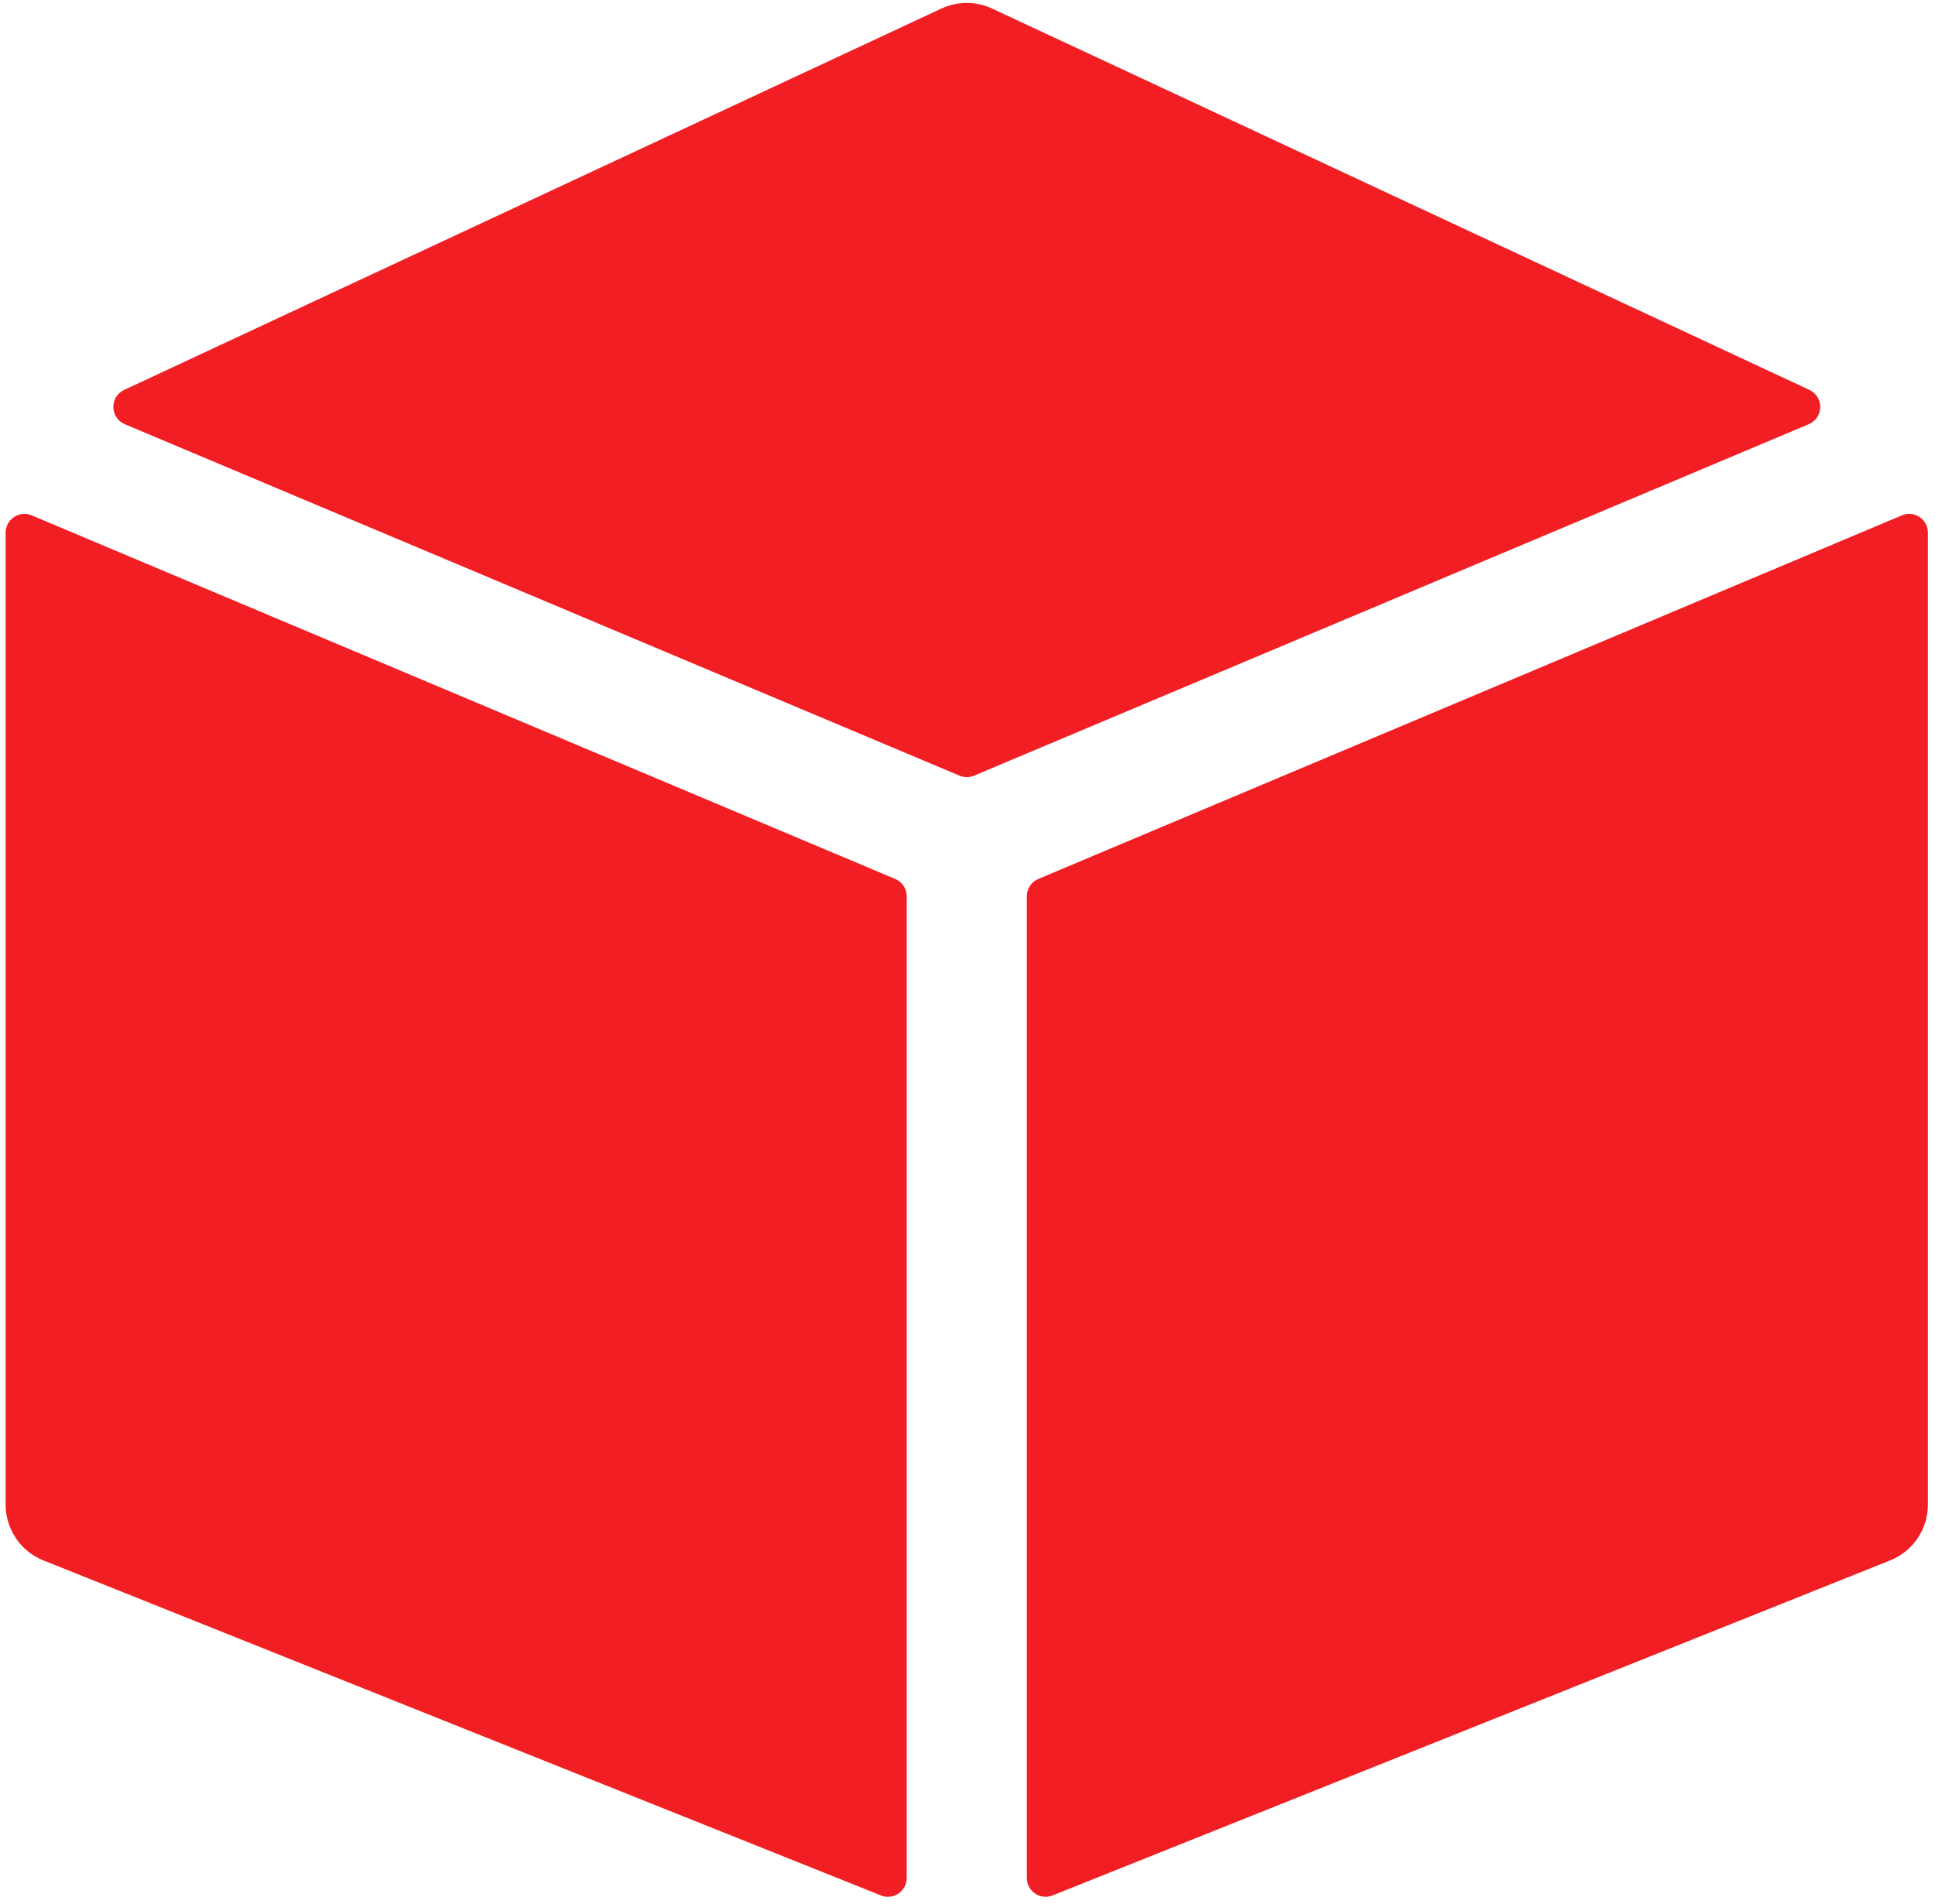
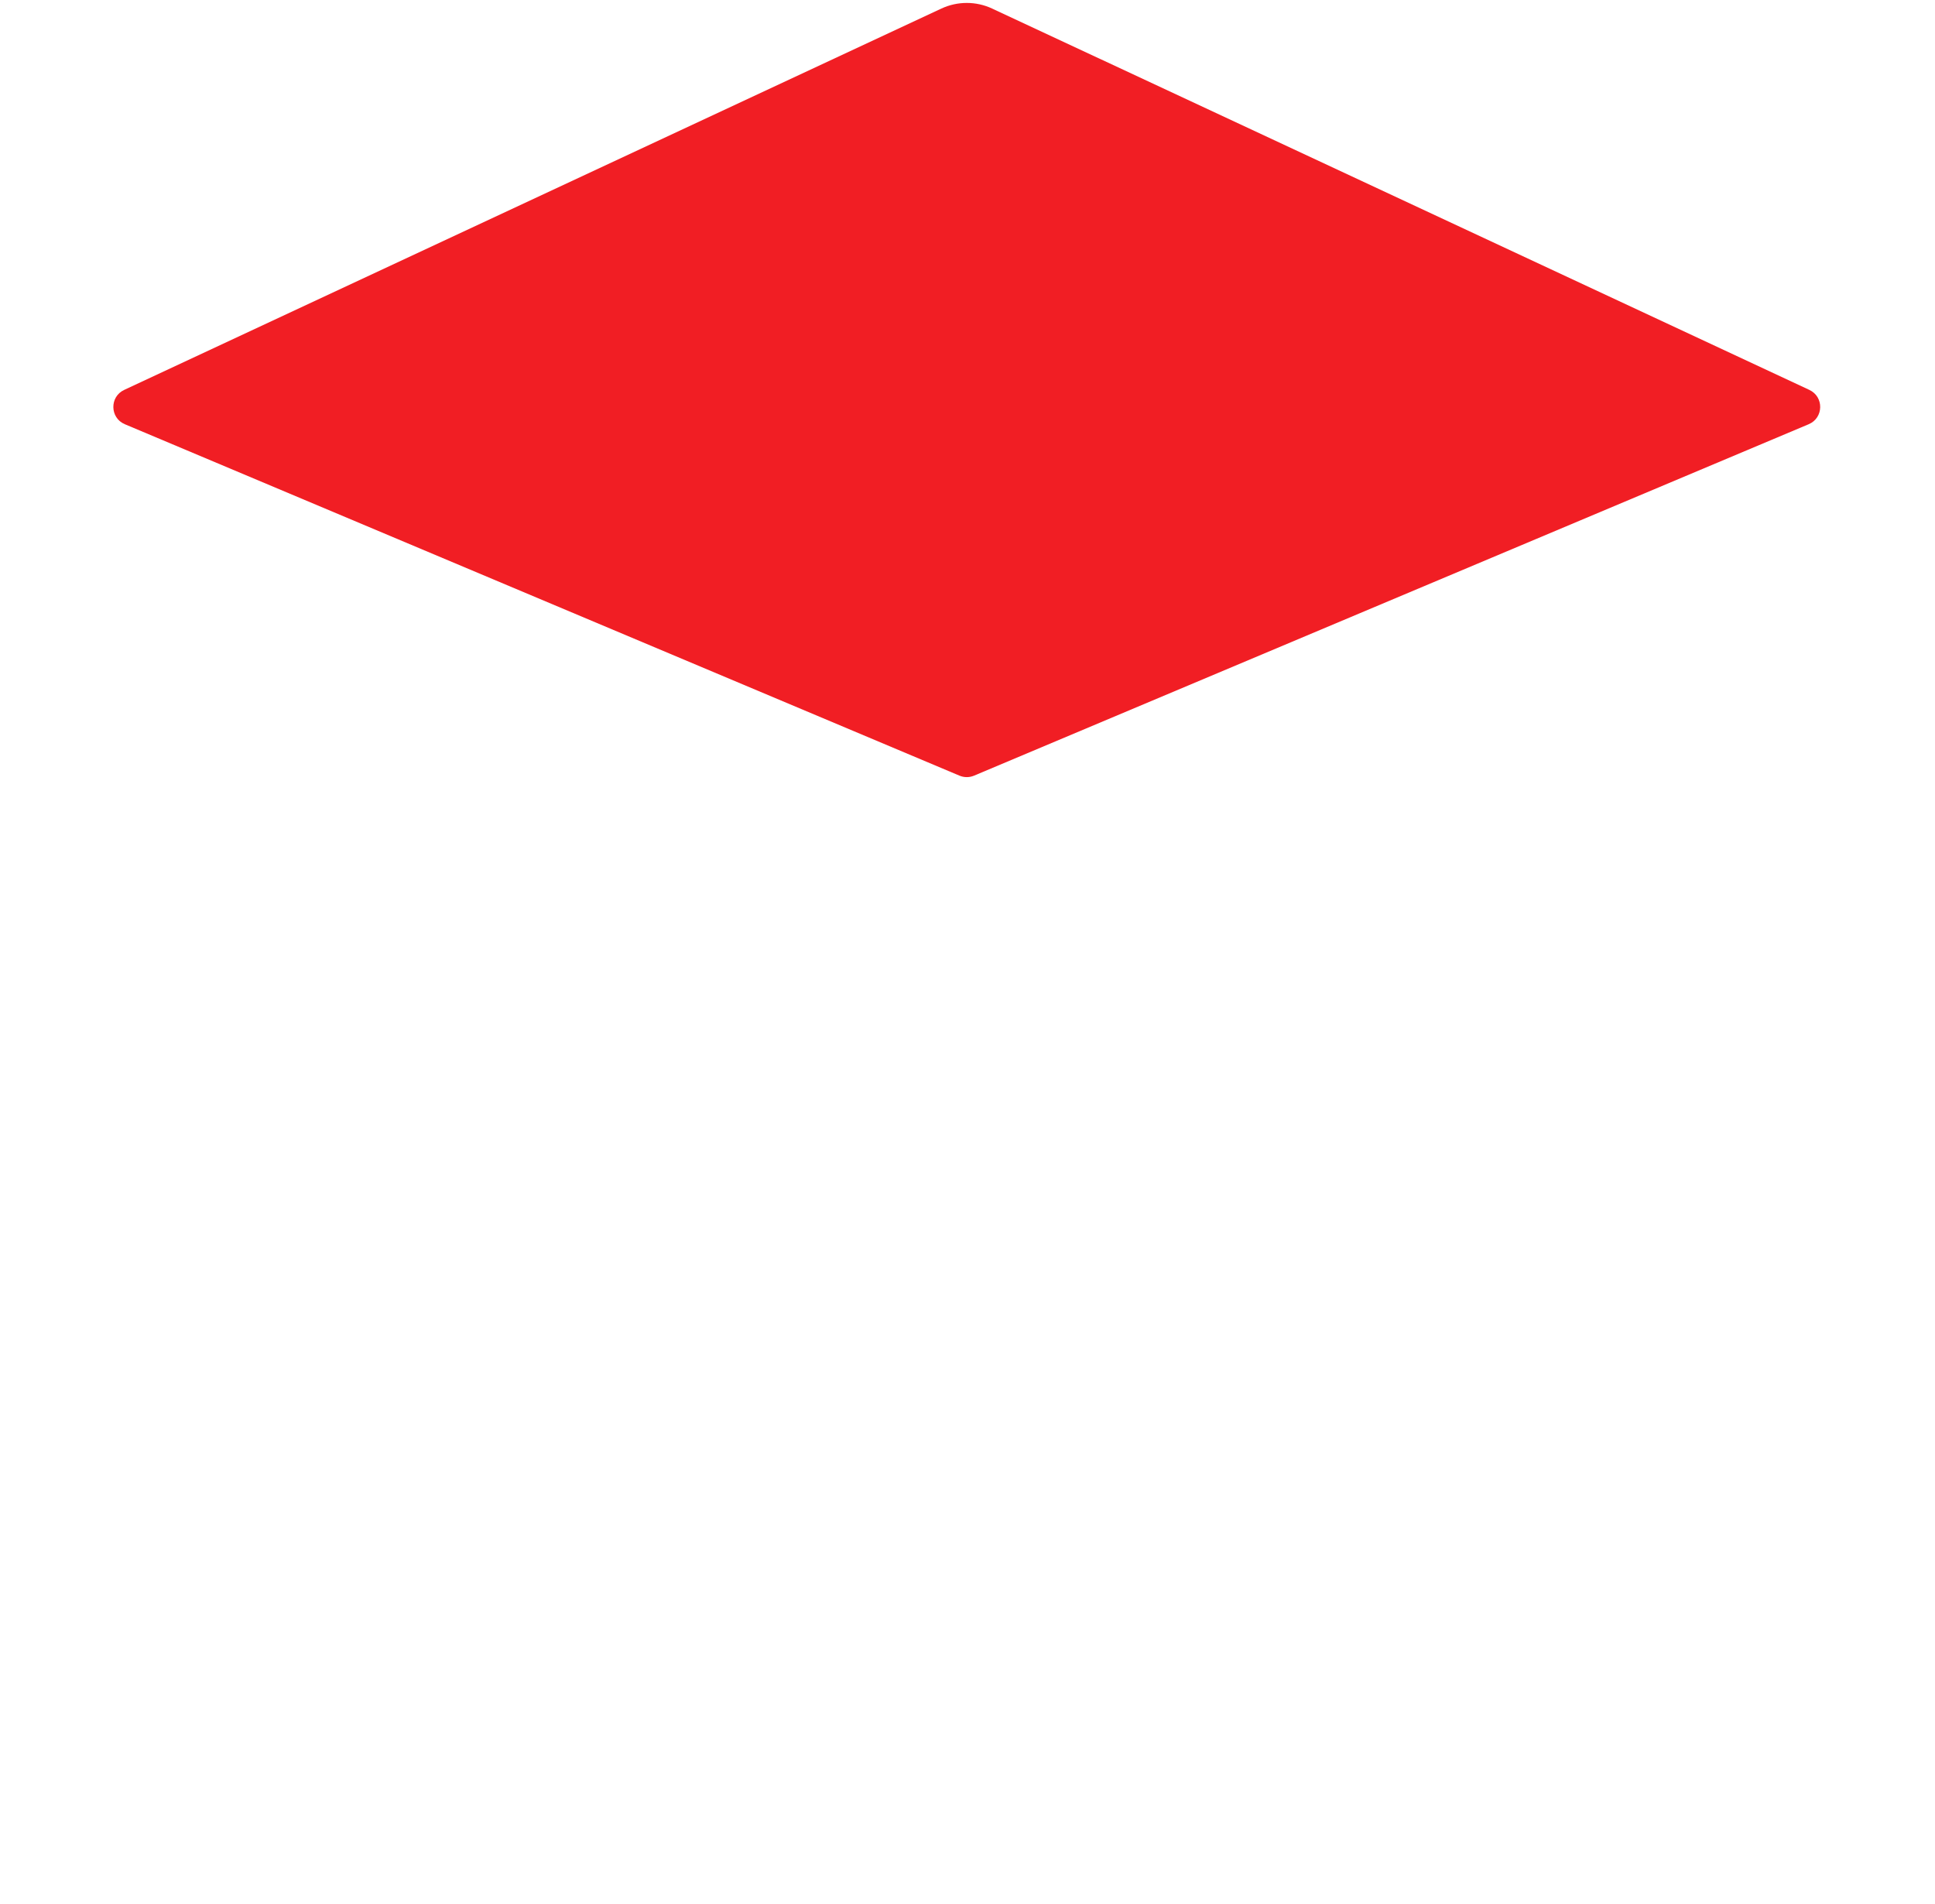
<svg xmlns="http://www.w3.org/2000/svg" width="247" height="243" viewBox="0 0 247 243" fill="none">
-   <path d="M114.272 112.198L4.047 65.788C2.468 65.123 0.721 66.282 0.721 67.996V192.07C0.721 195.206 2.63 198.025 5.541 199.19L112.452 241.954C114.026 242.584 115.738 241.424 115.738 239.729V114.406C115.738 113.442 115.16 112.572 114.272 112.198V112.198Z" fill="#F11E24" />
  <path d="M124.337 99.013L230.878 54.153C232.794 53.347 232.845 50.652 230.962 49.773L126.649 1.094C124.594 0.135 122.22 0.135 120.164 1.094L15.852 49.773C13.969 50.652 14.02 53.347 15.935 54.153L122.477 99.013C123.071 99.263 123.742 99.263 124.337 99.013V99.013Z" fill="#F11E24" />
-   <path d="M131.074 114.406V239.729C131.074 241.424 132.787 242.584 134.36 241.954L241.271 199.19C244.182 198.025 246.091 195.206 246.091 192.07V67.996C246.091 66.282 244.345 65.123 242.766 65.788L132.541 112.198C131.652 112.572 131.074 113.442 131.074 114.406V114.406Z" fill="#F11E24" />
</svg>